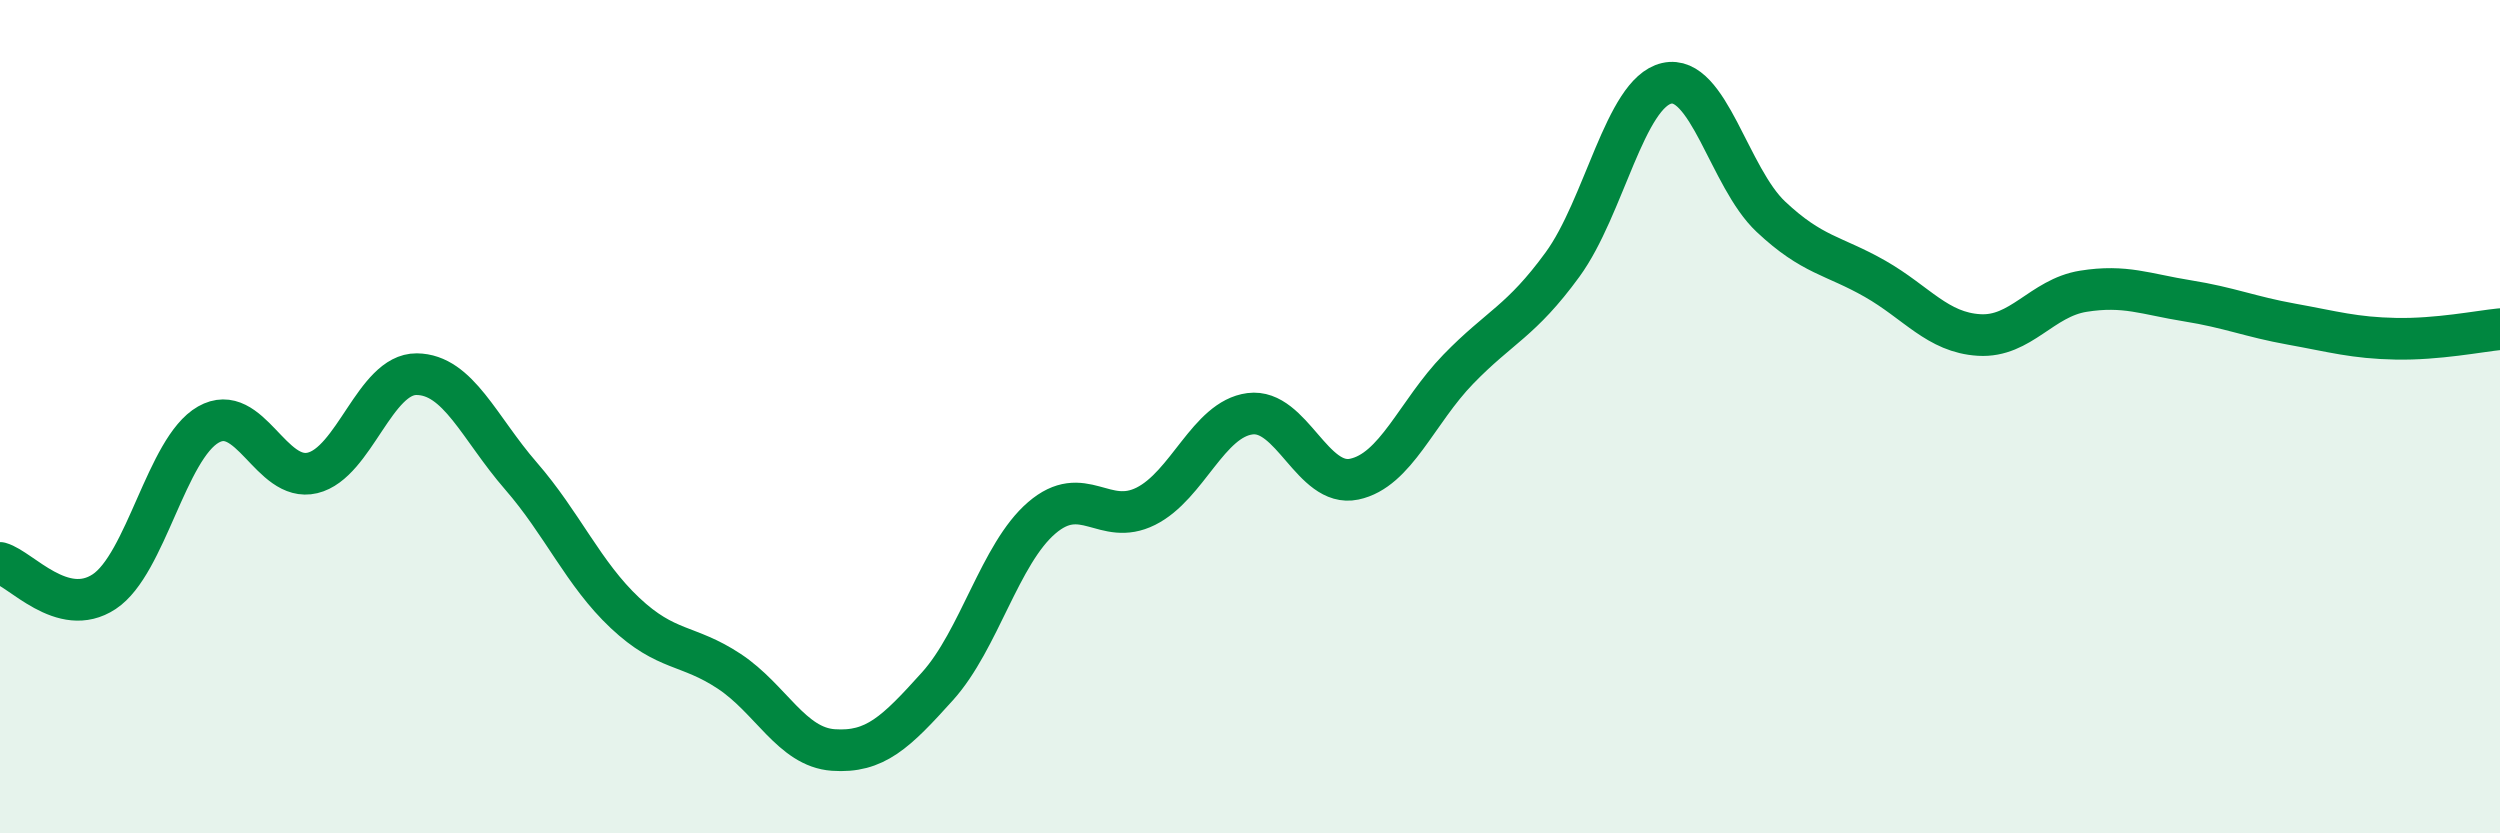
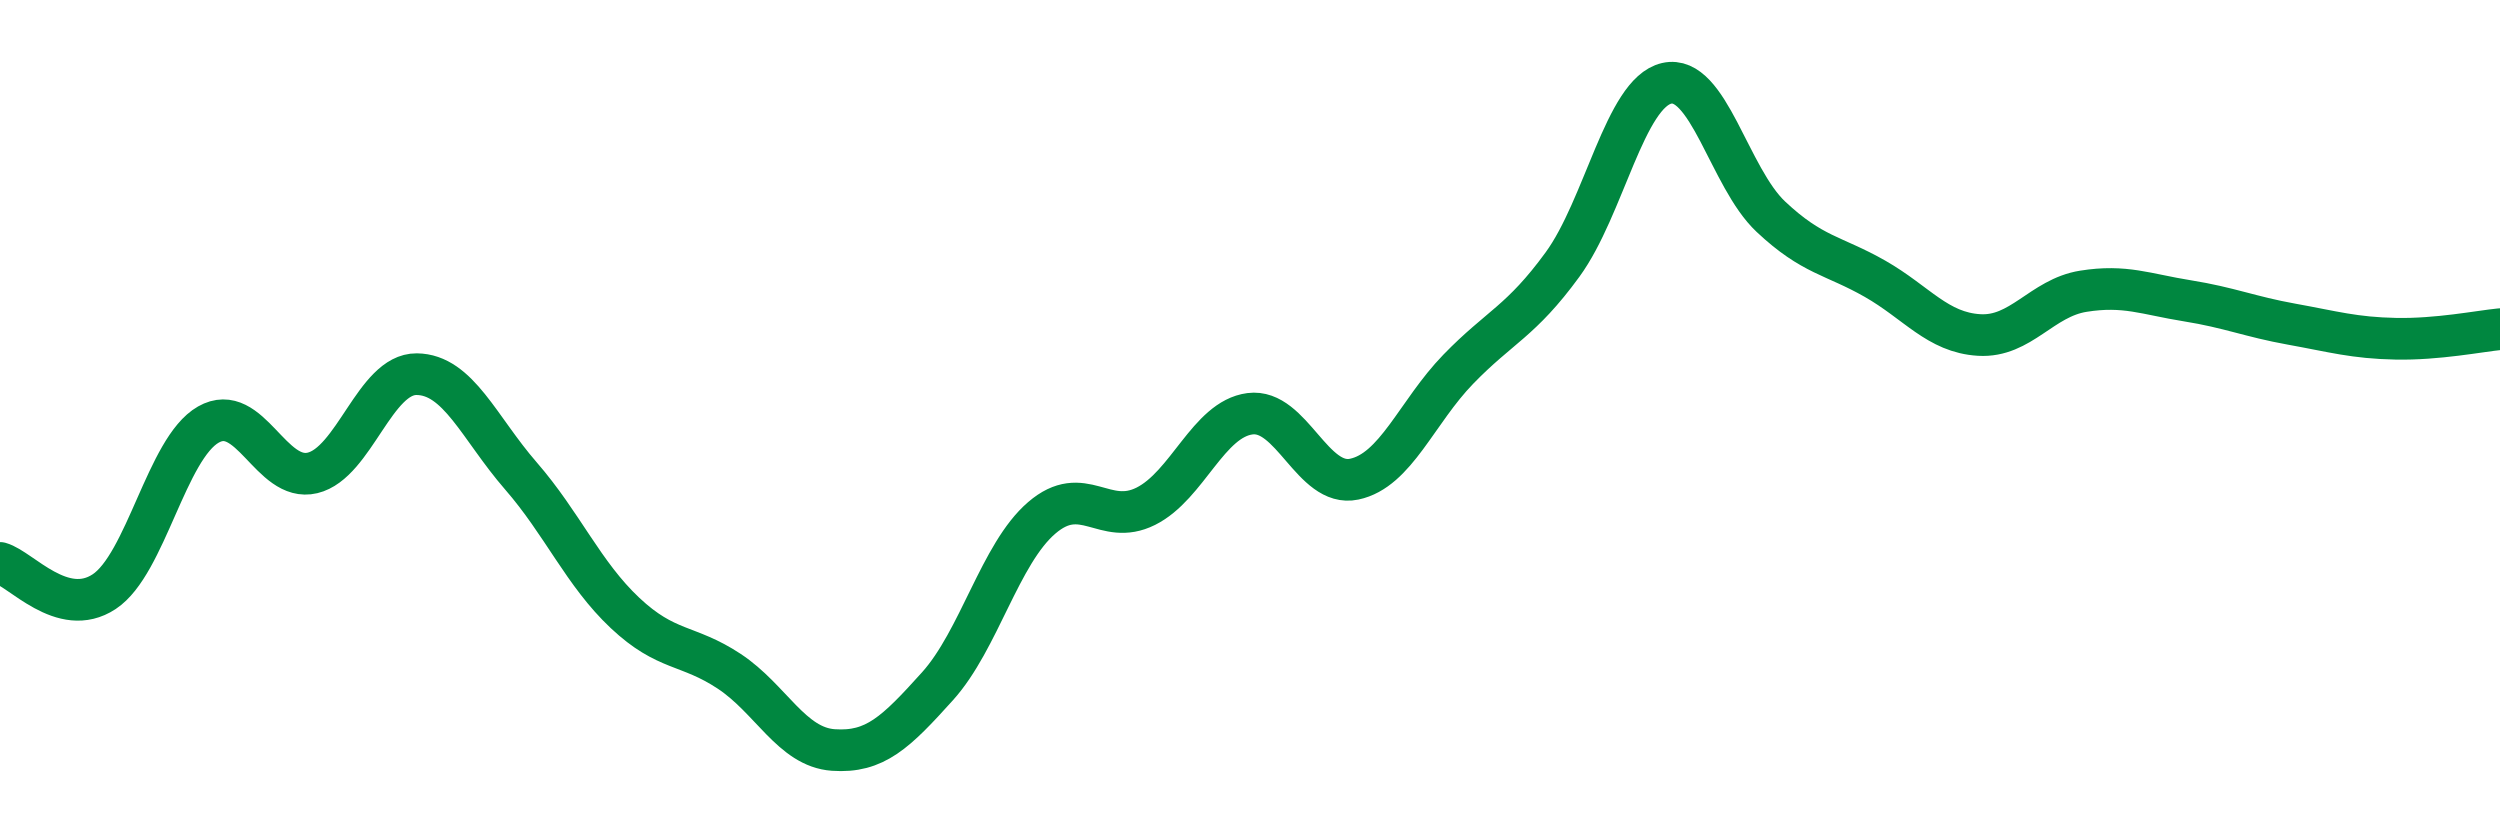
<svg xmlns="http://www.w3.org/2000/svg" width="60" height="20" viewBox="0 0 60 20">
-   <path d="M 0,13.51 C 0.5,13.65 1.5,14.86 2.5,14.2 C 3.5,13.54 4,10.76 5,10.19 C 6,9.62 6.5,11.59 7.5,11.35 C 8.5,11.11 9,8.97 10,8.98 C 11,8.99 11.5,10.27 12.5,11.42 C 13.5,12.57 14,13.77 15,14.71 C 16,15.65 16.5,15.45 17.5,16.11 C 18.5,16.77 19,17.93 20,18 C 21,18.07 21.5,17.58 22.5,16.47 C 23.5,15.36 24,13.29 25,12.43 C 26,11.57 26.5,12.65 27.5,12.15 C 28.5,11.65 29,10.06 30,9.93 C 31,9.8 31.5,11.71 32.5,11.5 C 33.5,11.29 34,9.89 35,8.86 C 36,7.83 36.5,7.72 37.5,6.35 C 38.5,4.98 39,2.23 40,2 C 41,1.77 41.5,4.26 42.5,5.2 C 43.5,6.14 44,6.12 45,6.69 C 46,7.26 46.5,7.98 47.5,8.04 C 48.5,8.1 49,7.15 50,6.99 C 51,6.83 51.5,7.06 52.5,7.22 C 53.5,7.38 54,7.6 55,7.78 C 56,7.96 56.5,8.11 57.5,8.13 C 58.5,8.15 59.5,7.95 60,7.9L60 20L0 20Z" fill="#008740" opacity="0.1" stroke-linecap="round" stroke-linejoin="round" />
  <path d="M 0,13.51 C 0.5,13.65 1.5,14.86 2.5,14.2 C 3.5,13.54 4,10.76 5,10.19 C 6,9.62 6.5,11.59 7.5,11.35 C 8.5,11.11 9,8.97 10,8.98 C 11,8.99 11.5,10.27 12.5,11.42 C 13.5,12.57 14,13.77 15,14.71 C 16,15.65 16.5,15.45 17.5,16.11 C 18.5,16.77 19,17.93 20,18 C 21,18.07 21.5,17.58 22.5,16.47 C 23.5,15.36 24,13.29 25,12.43 C 26,11.57 26.5,12.65 27.5,12.15 C 28.5,11.65 29,10.06 30,9.93 C 31,9.8 31.5,11.71 32.5,11.5 C 33.5,11.29 34,9.89 35,8.86 C 36,7.83 36.5,7.72 37.5,6.35 C 38.5,4.98 39,2.23 40,2 C 41,1.77 41.5,4.26 42.5,5.2 C 43.5,6.14 44,6.12 45,6.69 C 46,7.26 46.5,7.98 47.5,8.04 C 48.5,8.1 49,7.15 50,6.99 C 51,6.83 51.5,7.06 52.5,7.22 C 53.5,7.38 54,7.6 55,7.78 C 56,7.96 56.5,8.11 57.5,8.13 C 58.5,8.15 59.5,7.95 60,7.9" stroke="#008740" stroke-width="1" fill="none" stroke-linecap="round" stroke-linejoin="round" />
</svg>